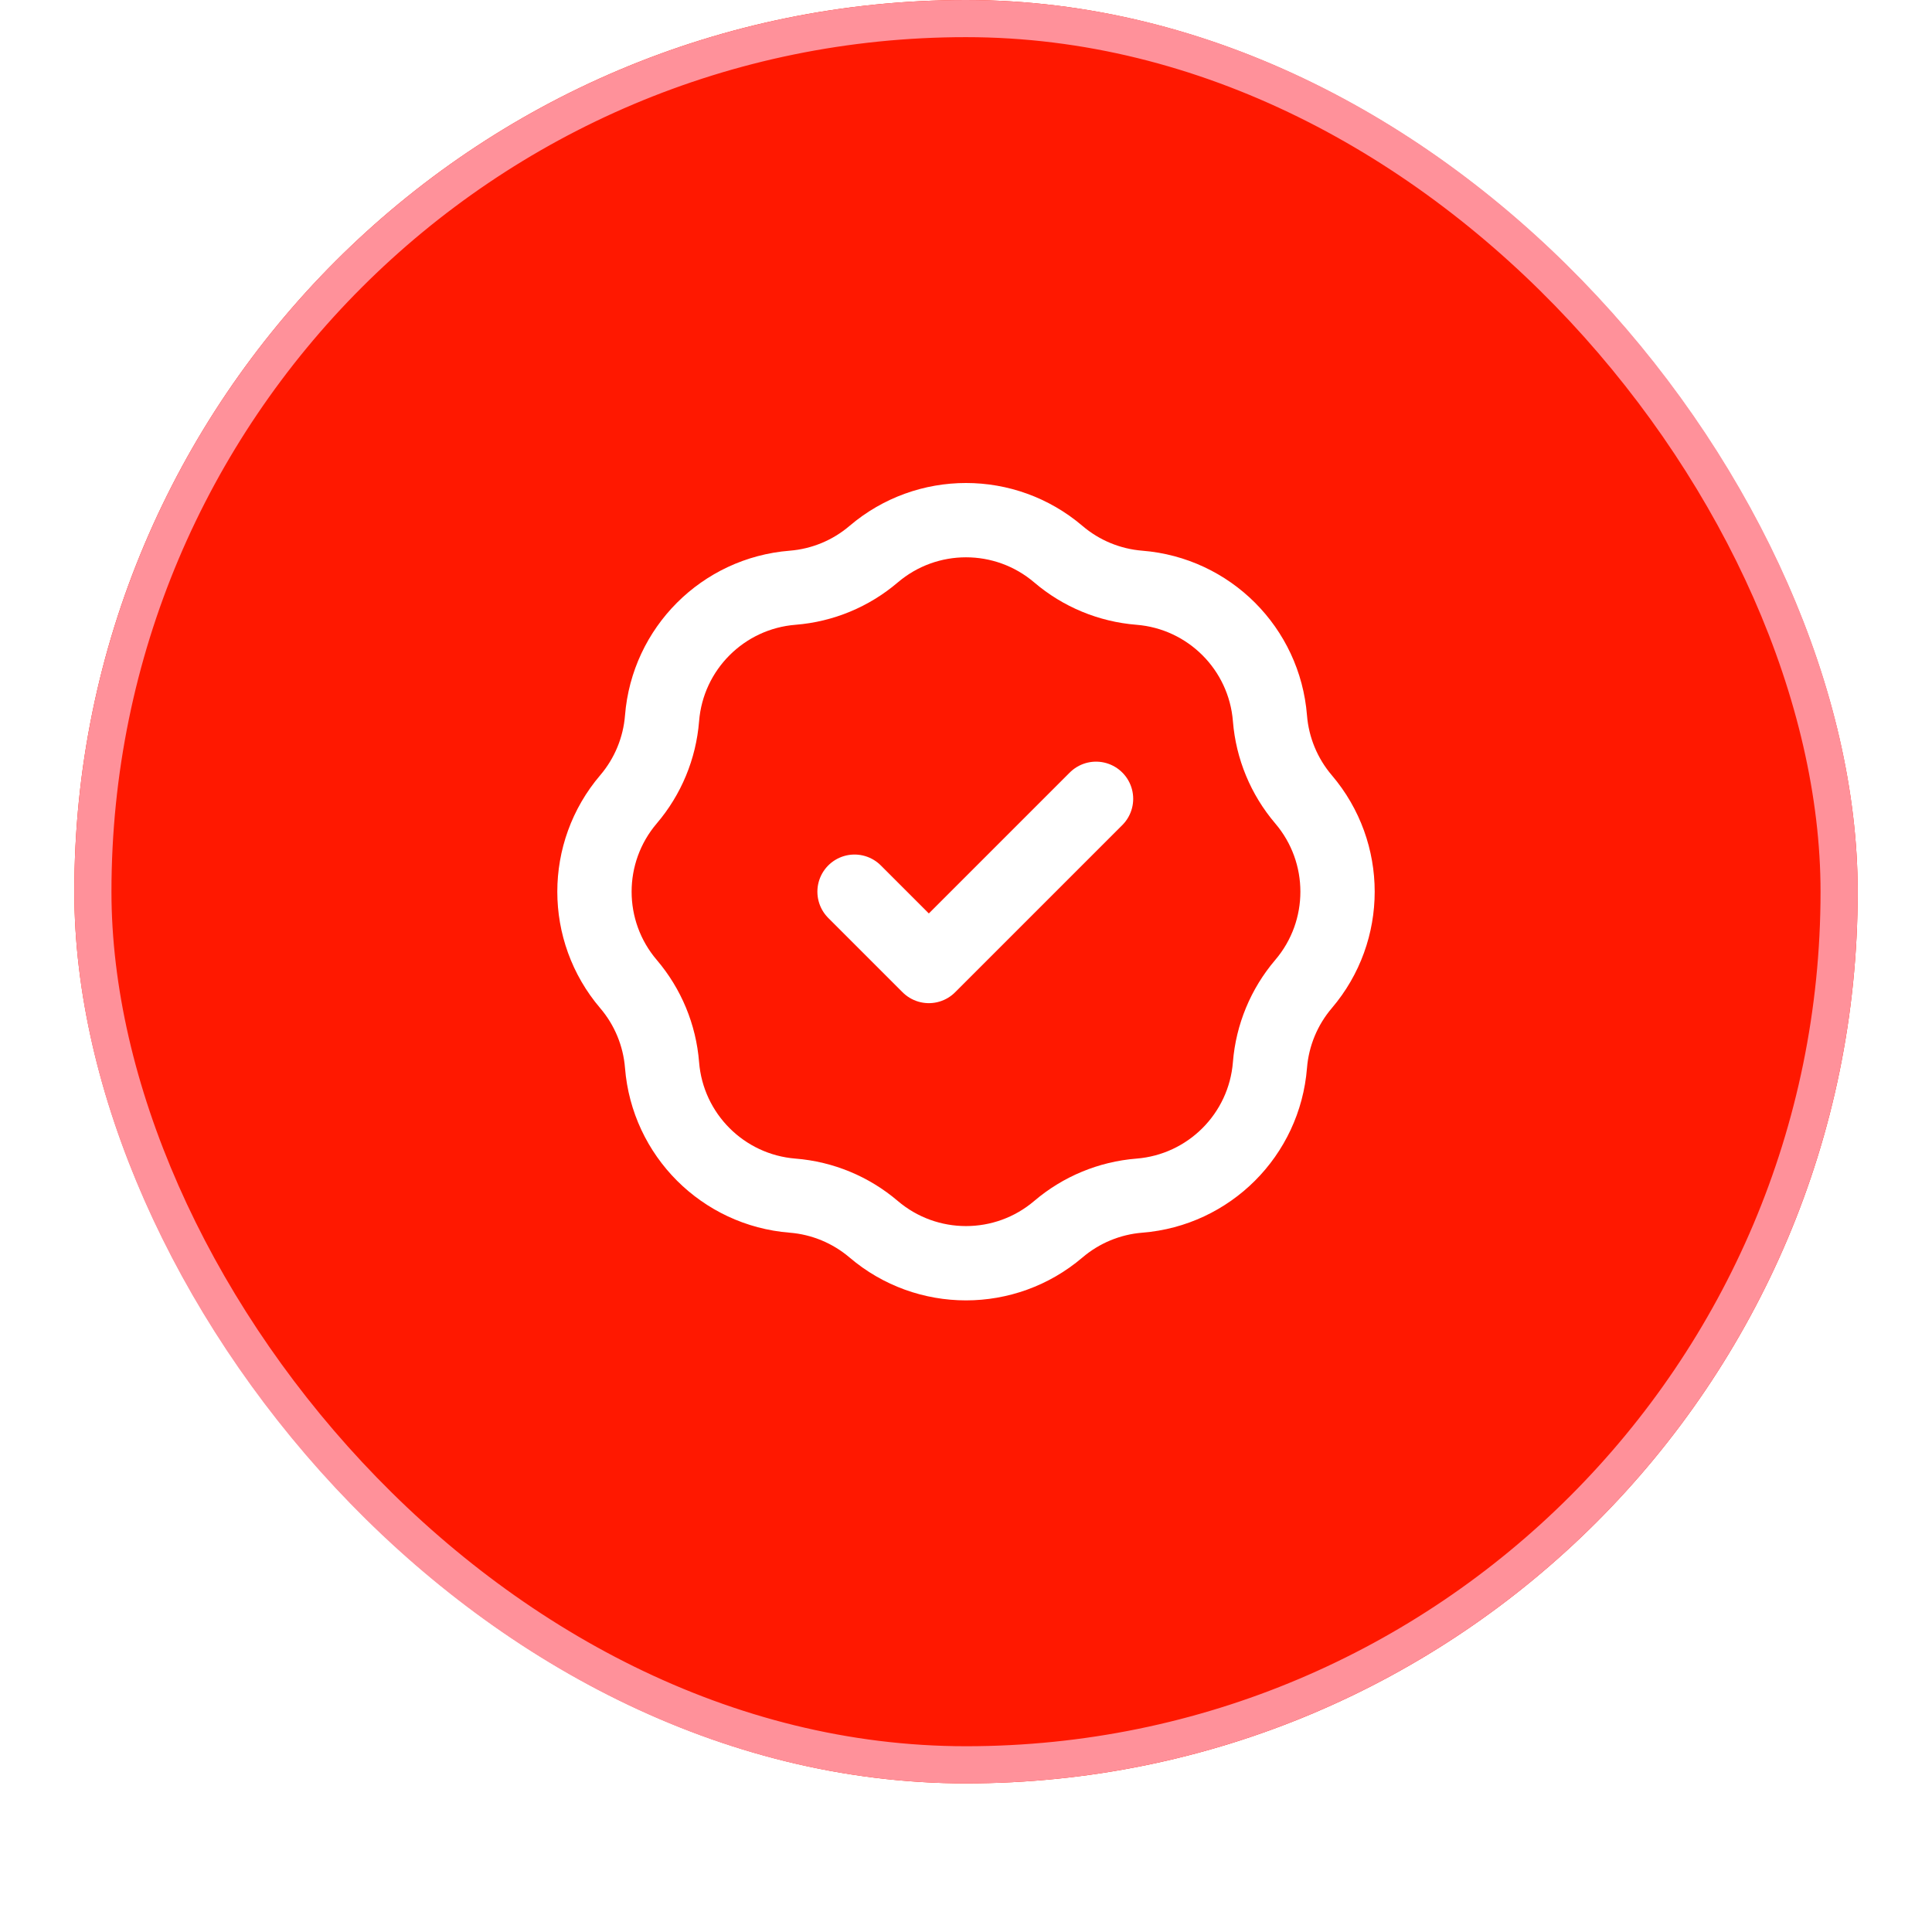
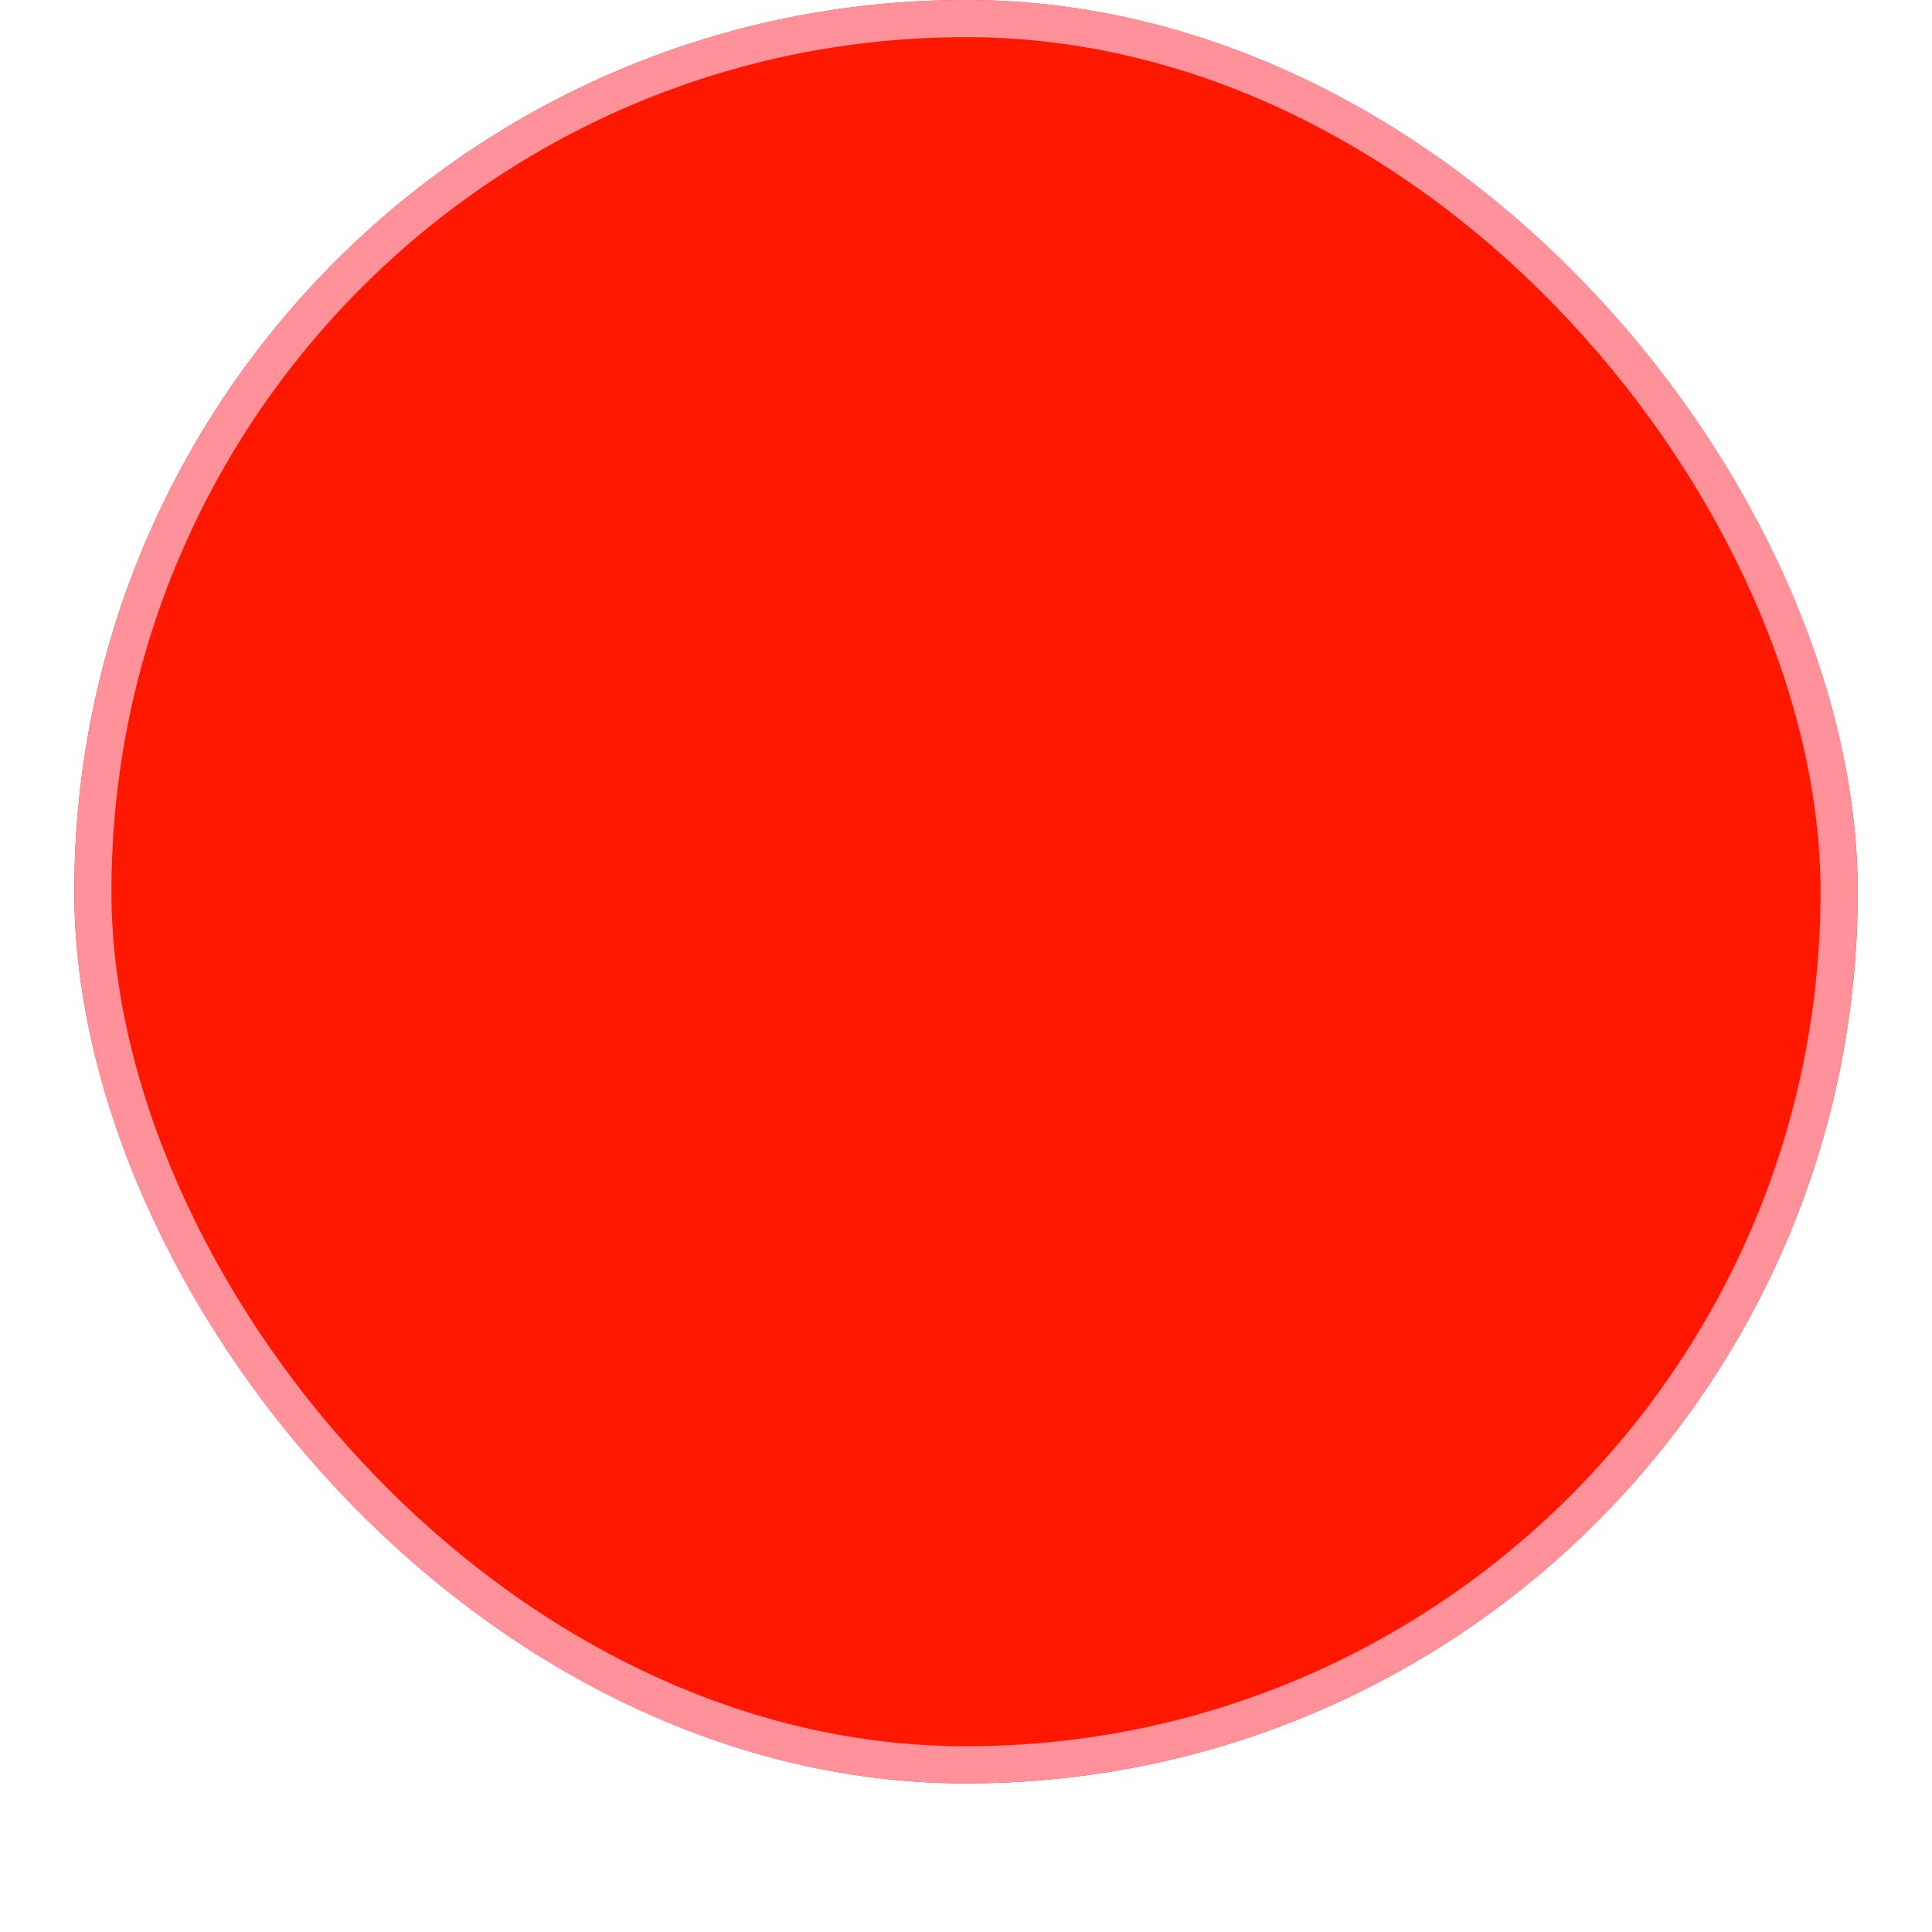
<svg xmlns="http://www.w3.org/2000/svg" width="52" height="52" viewBox="0 0 52 52" fill="none">
  <g filter="url(#filter0_dii_552_25484)">
    <rect x="2" y="1" width="48" height="48" rx="24" fill="#FF1800" />
    <rect x="2.5" y="1.5" width="47" height="47" rx="23.5" stroke="#FF919A" />
-     <path d="M23 25L25 27L29.5 22.5M21.334 16.819C22.138 16.755 22.901 16.439 23.515 15.915C24.947 14.695 27.053 14.695 28.485 15.915C29.099 16.439 29.862 16.755 30.666 16.819C32.542 16.968 34.032 18.458 34.181 20.334C34.245 21.138 34.562 21.901 35.085 22.515C36.305 23.947 36.305 26.053 35.085 27.485C34.562 28.099 34.245 28.862 34.181 29.666C34.032 31.542 32.542 33.032 30.666 33.181C29.862 33.245 29.099 33.562 28.485 34.085C27.053 35.305 24.947 35.305 23.515 34.085C22.901 33.562 22.138 33.245 21.334 33.181C19.458 33.032 17.968 31.542 17.819 29.666C17.755 28.862 17.439 28.099 16.915 27.485C15.695 26.053 15.695 23.947 16.915 22.515C17.439 21.901 17.755 21.138 17.819 20.334C17.968 18.458 19.458 16.968 21.334 16.819Z" stroke="white" stroke-width="2" stroke-linecap="round" stroke-linejoin="round" />
  </g>
  <defs>
    <filter id="filter0_dii_552_25484" x="0" y="0" width="52" height="52" filterUnits="userSpaceOnUse" color-interpolation-filters="sRGB">
      <feFlood flood-opacity="0" result="BackgroundImageFix" />
      <feColorMatrix in="SourceAlpha" type="matrix" values="0 0 0 0 0 0 0 0 0 0 0 0 0 0 0 0 0 0 127 0" result="hardAlpha" />
      <feOffset dy="1" />
      <feGaussianBlur stdDeviation="1" />
      <feColorMatrix type="matrix" values="0 0 0 0 0.039 0 0 0 0 0.05 0 0 0 0 0.071 0 0 0 0.05 0" />
      <feBlend mode="normal" in2="BackgroundImageFix" result="effect1_dropShadow_552_25484" />
      <feBlend mode="normal" in="SourceGraphic" in2="effect1_dropShadow_552_25484" result="shape" />
      <feColorMatrix in="SourceAlpha" type="matrix" values="0 0 0 0 0 0 0 0 0 0 0 0 0 0 0 0 0 0 127 0" result="hardAlpha" />
      <feOffset dy="-2" />
      <feComposite in2="hardAlpha" operator="arithmetic" k2="-1" k3="1" />
      <feColorMatrix type="matrix" values="0 0 0 0 0.039 0 0 0 0 0.05 0 0 0 0 0.071 0 0 0 0.05 0" />
      <feBlend mode="normal" in2="shape" result="effect2_innerShadow_552_25484" />
      <feColorMatrix in="SourceAlpha" type="matrix" values="0 0 0 0 0 0 0 0 0 0 0 0 0 0 0 0 0 0 127 0" result="hardAlpha" />
      <feMorphology radius="1" operator="erode" in="SourceAlpha" result="effect3_innerShadow_552_25484" />
      <feOffset />
      <feComposite in2="hardAlpha" operator="arithmetic" k2="-1" k3="1" />
      <feColorMatrix type="matrix" values="0 0 0 0 0.039 0 0 0 0 0.05 0 0 0 0 0.071 0 0 0 0.18 0" />
      <feBlend mode="normal" in2="effect2_innerShadow_552_25484" result="effect3_innerShadow_552_25484" />
    </filter>
  </defs>
</svg>